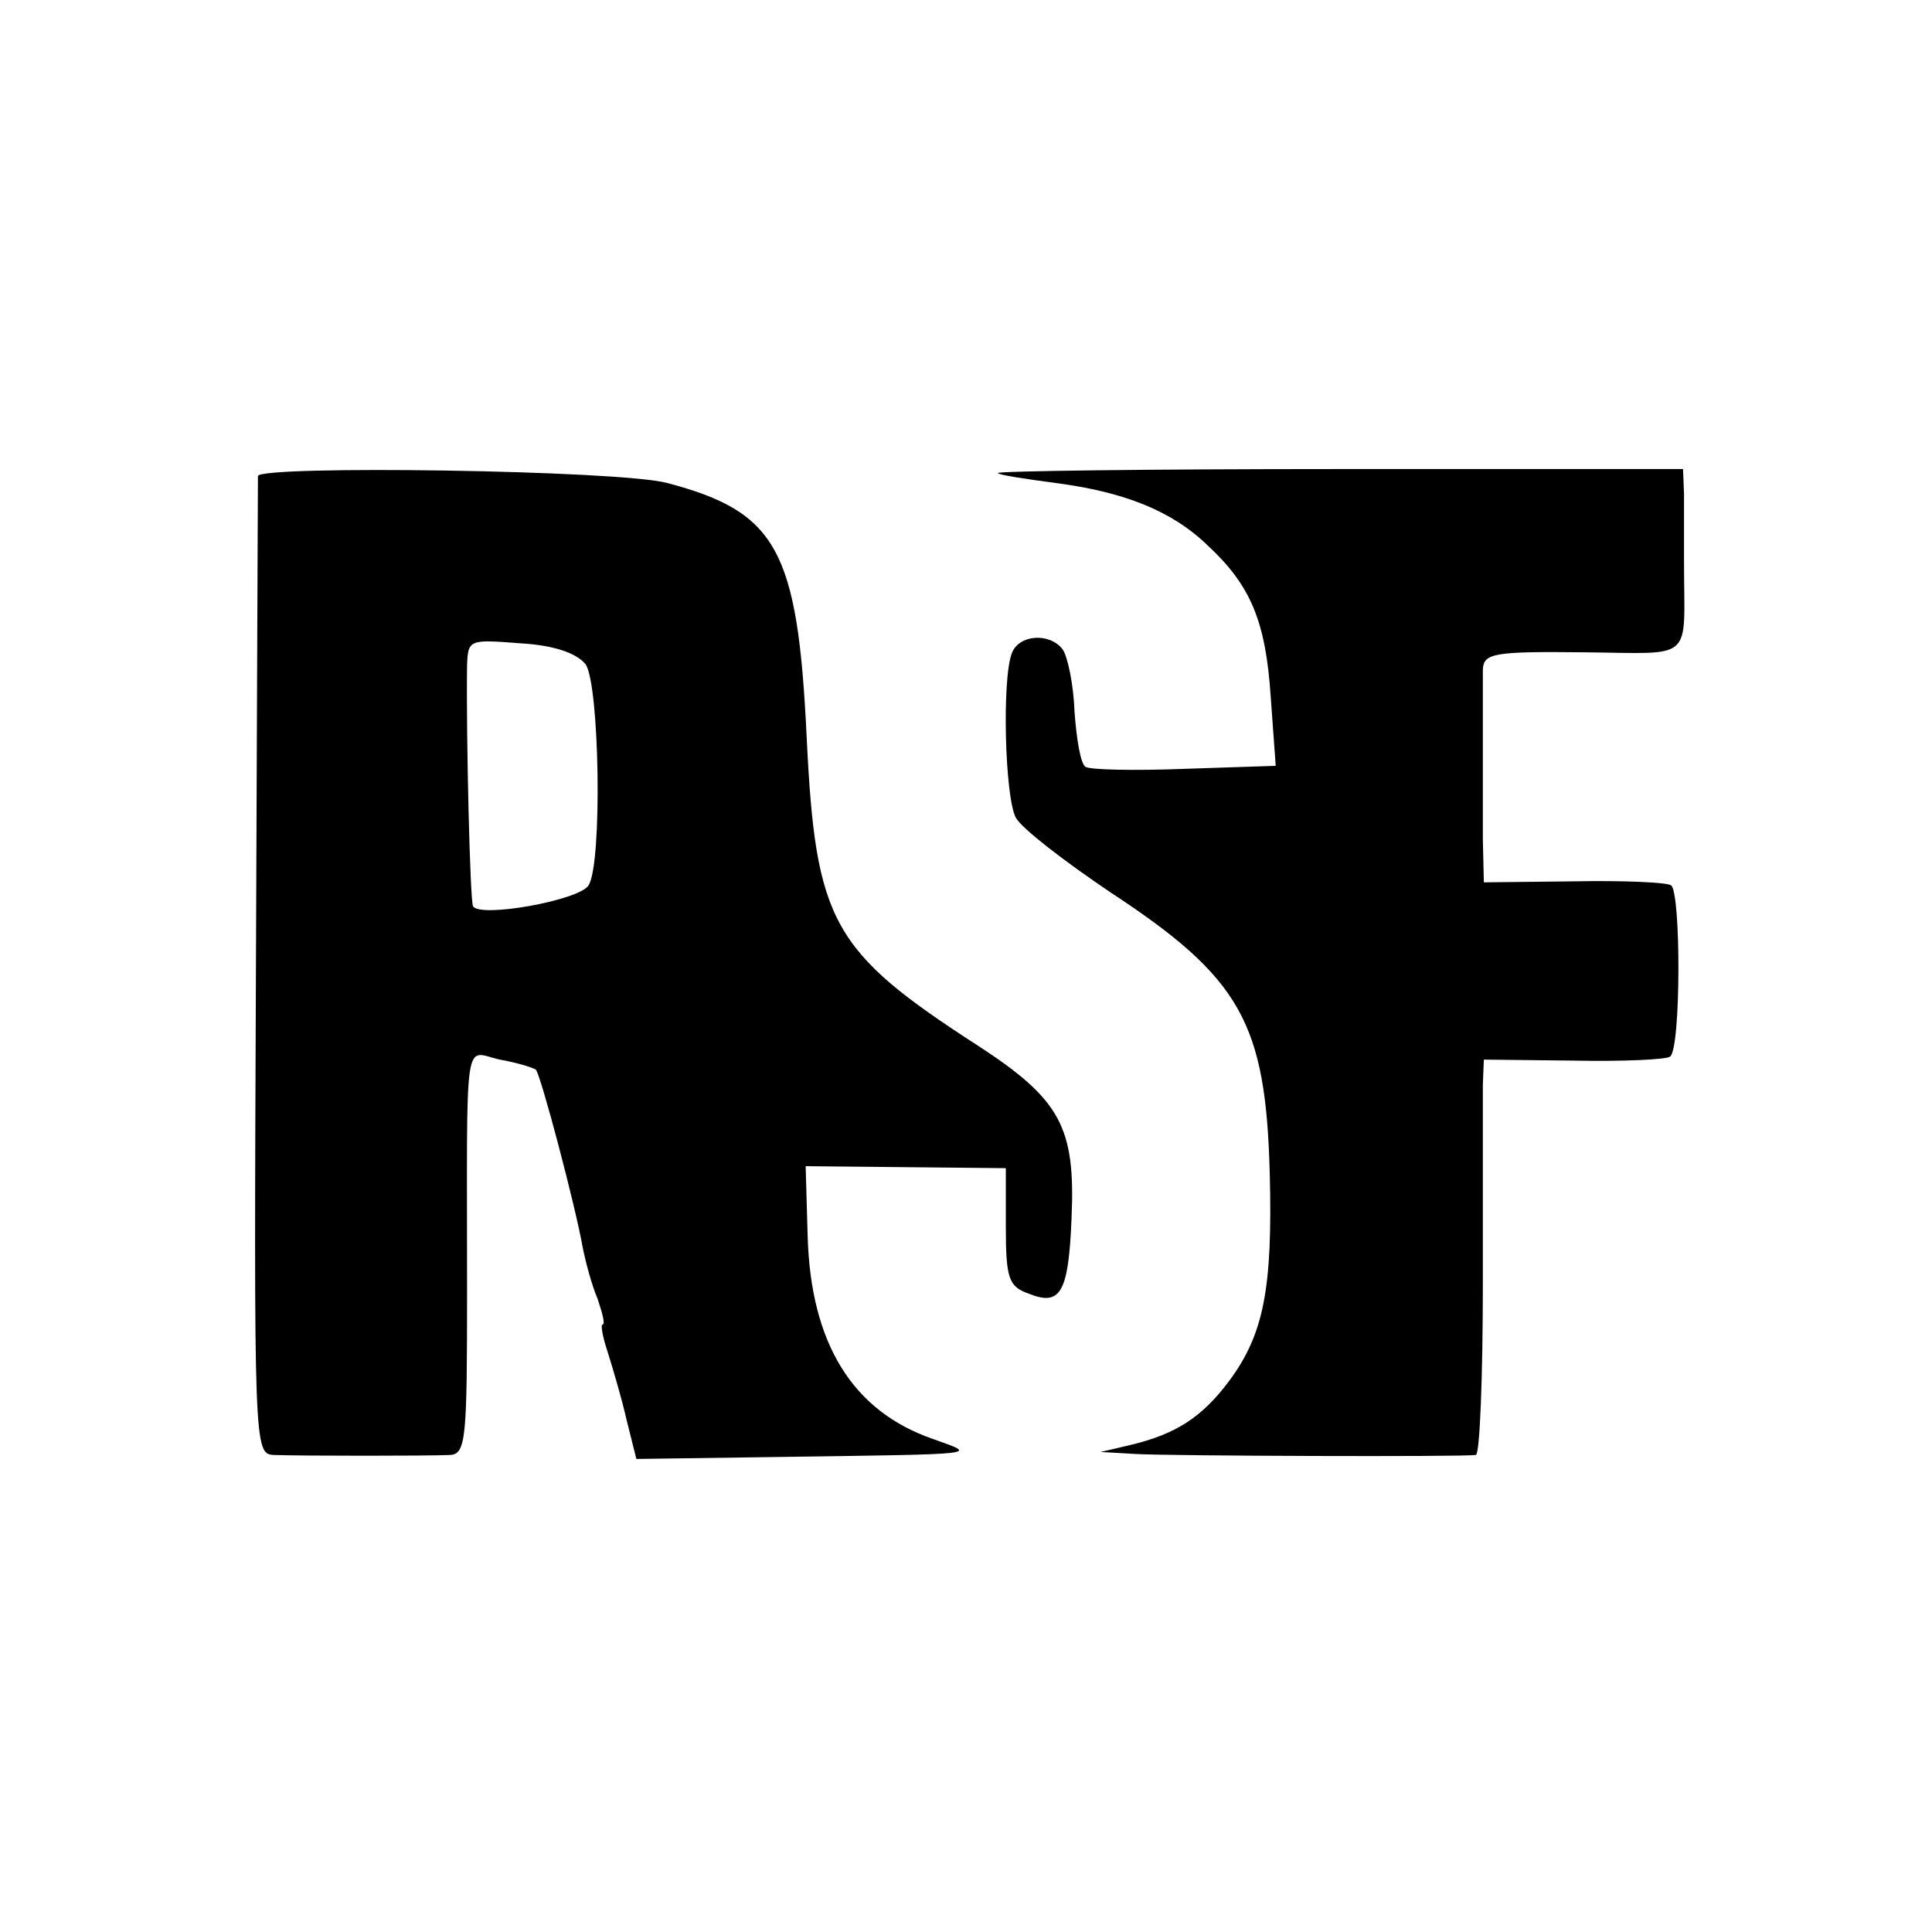
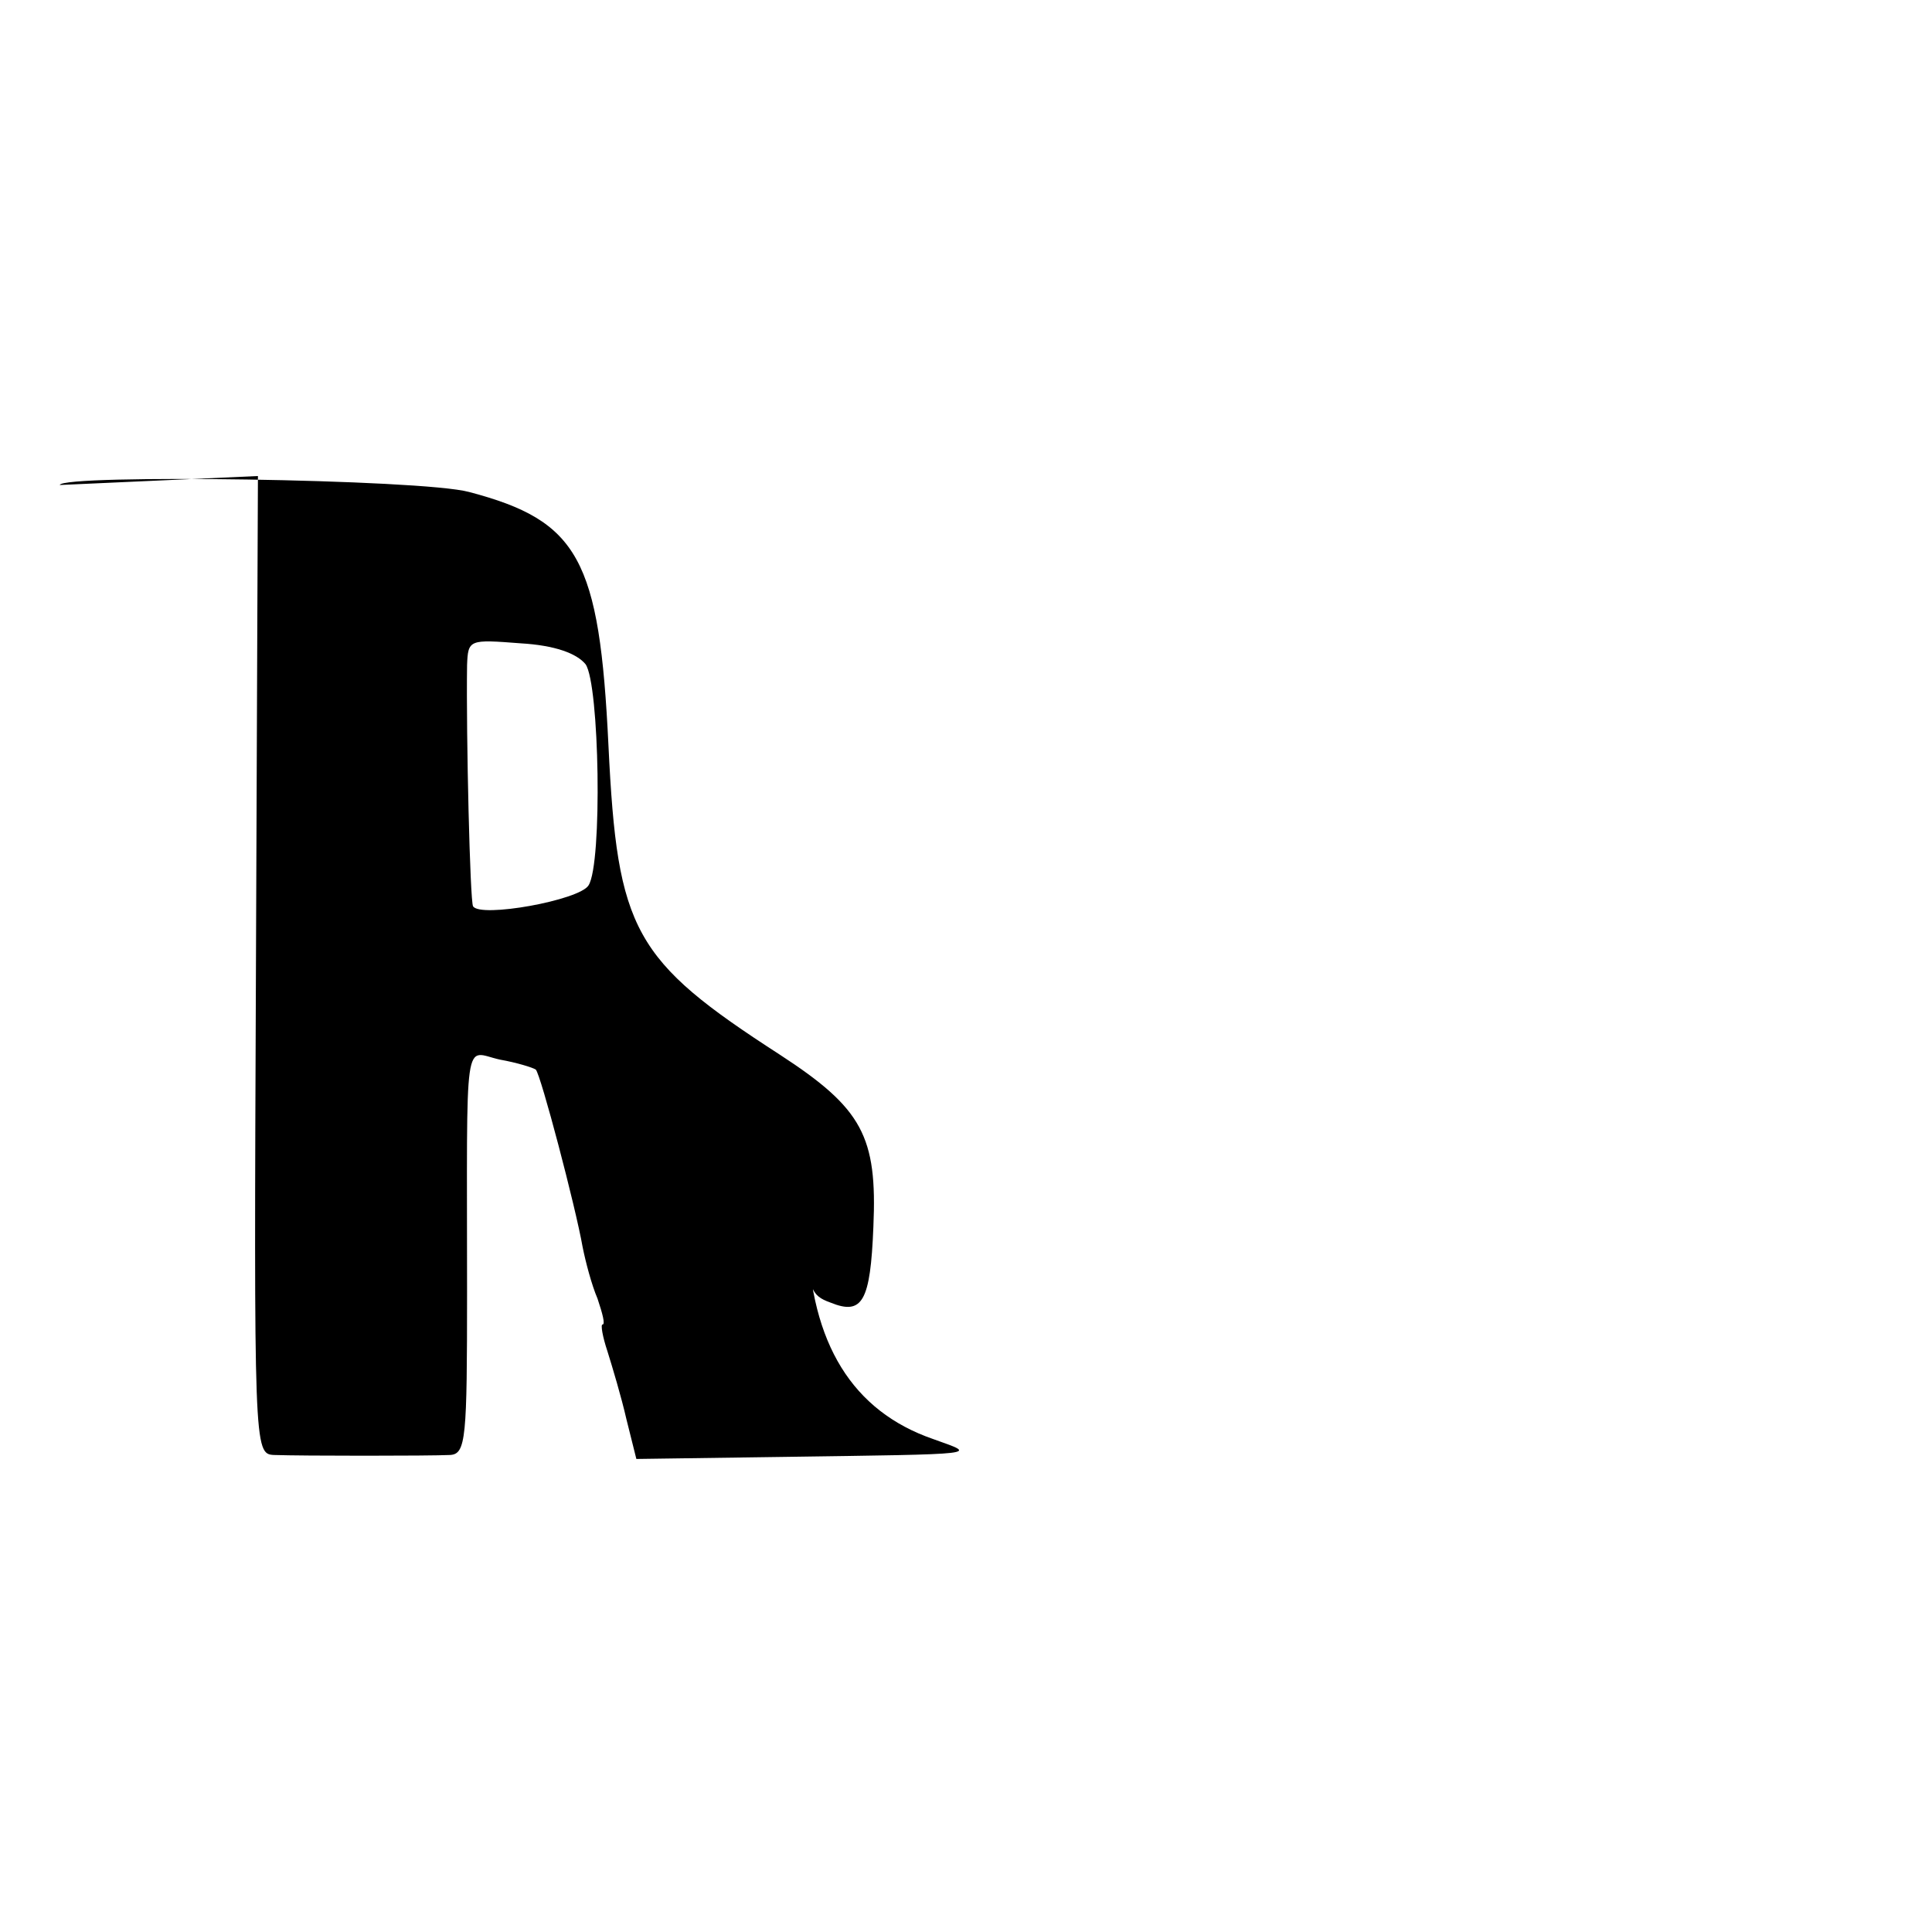
<svg xmlns="http://www.w3.org/2000/svg" version="1.0" width="194pt" height="194pt" viewBox="0 0 194 194" preserveAspectRatio="xMidYMid meet">
  <g transform="translate(0,194) scale(0.1,-0.1)" fill="#000000" stroke="none">
-     <path d="M259 1462 c0 -4 -1 -226 -2 -495 -2 -481 -2 -487 18 -488 28 -1 156 -1 177 0 16 1 17 17 17 164 0 267 -4 241 33 233 17 -3 33 -8 36 -10 5 -5 40 -138 47 -178 3 -15 9 -38 15 -52 5 -15 8 -26 5 -26 -2 0 0 -12 5 -27 5 -16 14 -46 19 -68 l10 -40 143 2 c210 3 199 2 155 18 -81 28 -123 96 -126 204 l-2 70 100 -1 101 -1 0 -59 c0 -52 3 -60 23 -67 32 -13 40 1 43 76 4 91 -11 119 -94 173 -147 95 -163 124 -172 310 -9 188 -30 226 -140 255 -48 13 -409 18 -411 7z m329 -189 c14 -20 17 -200 3 -222 -9 -15 -109 -33 -116 -21 -3 5 -7 170 -6 242 1 26 2 26 54 22 34 -2 56 -10 65 -21z" />
-     <path d="M1002 1465 c1 -2 28 -6 58 -10 69 -9 117 -28 153 -63 43 -40 58 -76 63 -152 l5 -69 -91 -3 c-51 -2 -96 -1 -100 2 -5 3 -9 28 -11 55 -1 28 -7 56 -12 63 -13 17 -44 15 -51 -4 -10 -26 -7 -144 4 -165 6 -11 49 -44 95 -75 131 -86 156 -131 160 -282 3 -116 -6 -162 -41 -209 -27 -36 -53 -53 -99 -64 l-30 -7 35 -2 c34 -2 328 -3 342 -1 4 1 7 79 7 174 0 94 0 184 0 198 l1 25 90 -1 c49 -1 93 1 97 4 11 8 11 165 1 172 -4 3 -48 5 -98 4 l-90 -1 -1 43 c0 24 0 68 0 98 0 30 0 63 0 73 1 16 11 18 101 17 113 -1 101 -11 101 90 0 25 0 56 0 69 l-1 25 -346 0 c-190 0 -344 -2 -342 -4z" />
+     <path d="M259 1462 c0 -4 -1 -226 -2 -495 -2 -481 -2 -487 18 -488 28 -1 156 -1 177 0 16 1 17 17 17 164 0 267 -4 241 33 233 17 -3 33 -8 36 -10 5 -5 40 -138 47 -178 3 -15 9 -38 15 -52 5 -15 8 -26 5 -26 -2 0 0 -12 5 -27 5 -16 14 -46 19 -68 l10 -40 143 2 c210 3 199 2 155 18 -81 28 -123 96 -126 204 c0 -52 3 -60 23 -67 32 -13 40 1 43 76 4 91 -11 119 -94 173 -147 95 -163 124 -172 310 -9 188 -30 226 -140 255 -48 13 -409 18 -411 7z m329 -189 c14 -20 17 -200 3 -222 -9 -15 -109 -33 -116 -21 -3 5 -7 170 -6 242 1 26 2 26 54 22 34 -2 56 -10 65 -21z" />
  </g>
</svg>